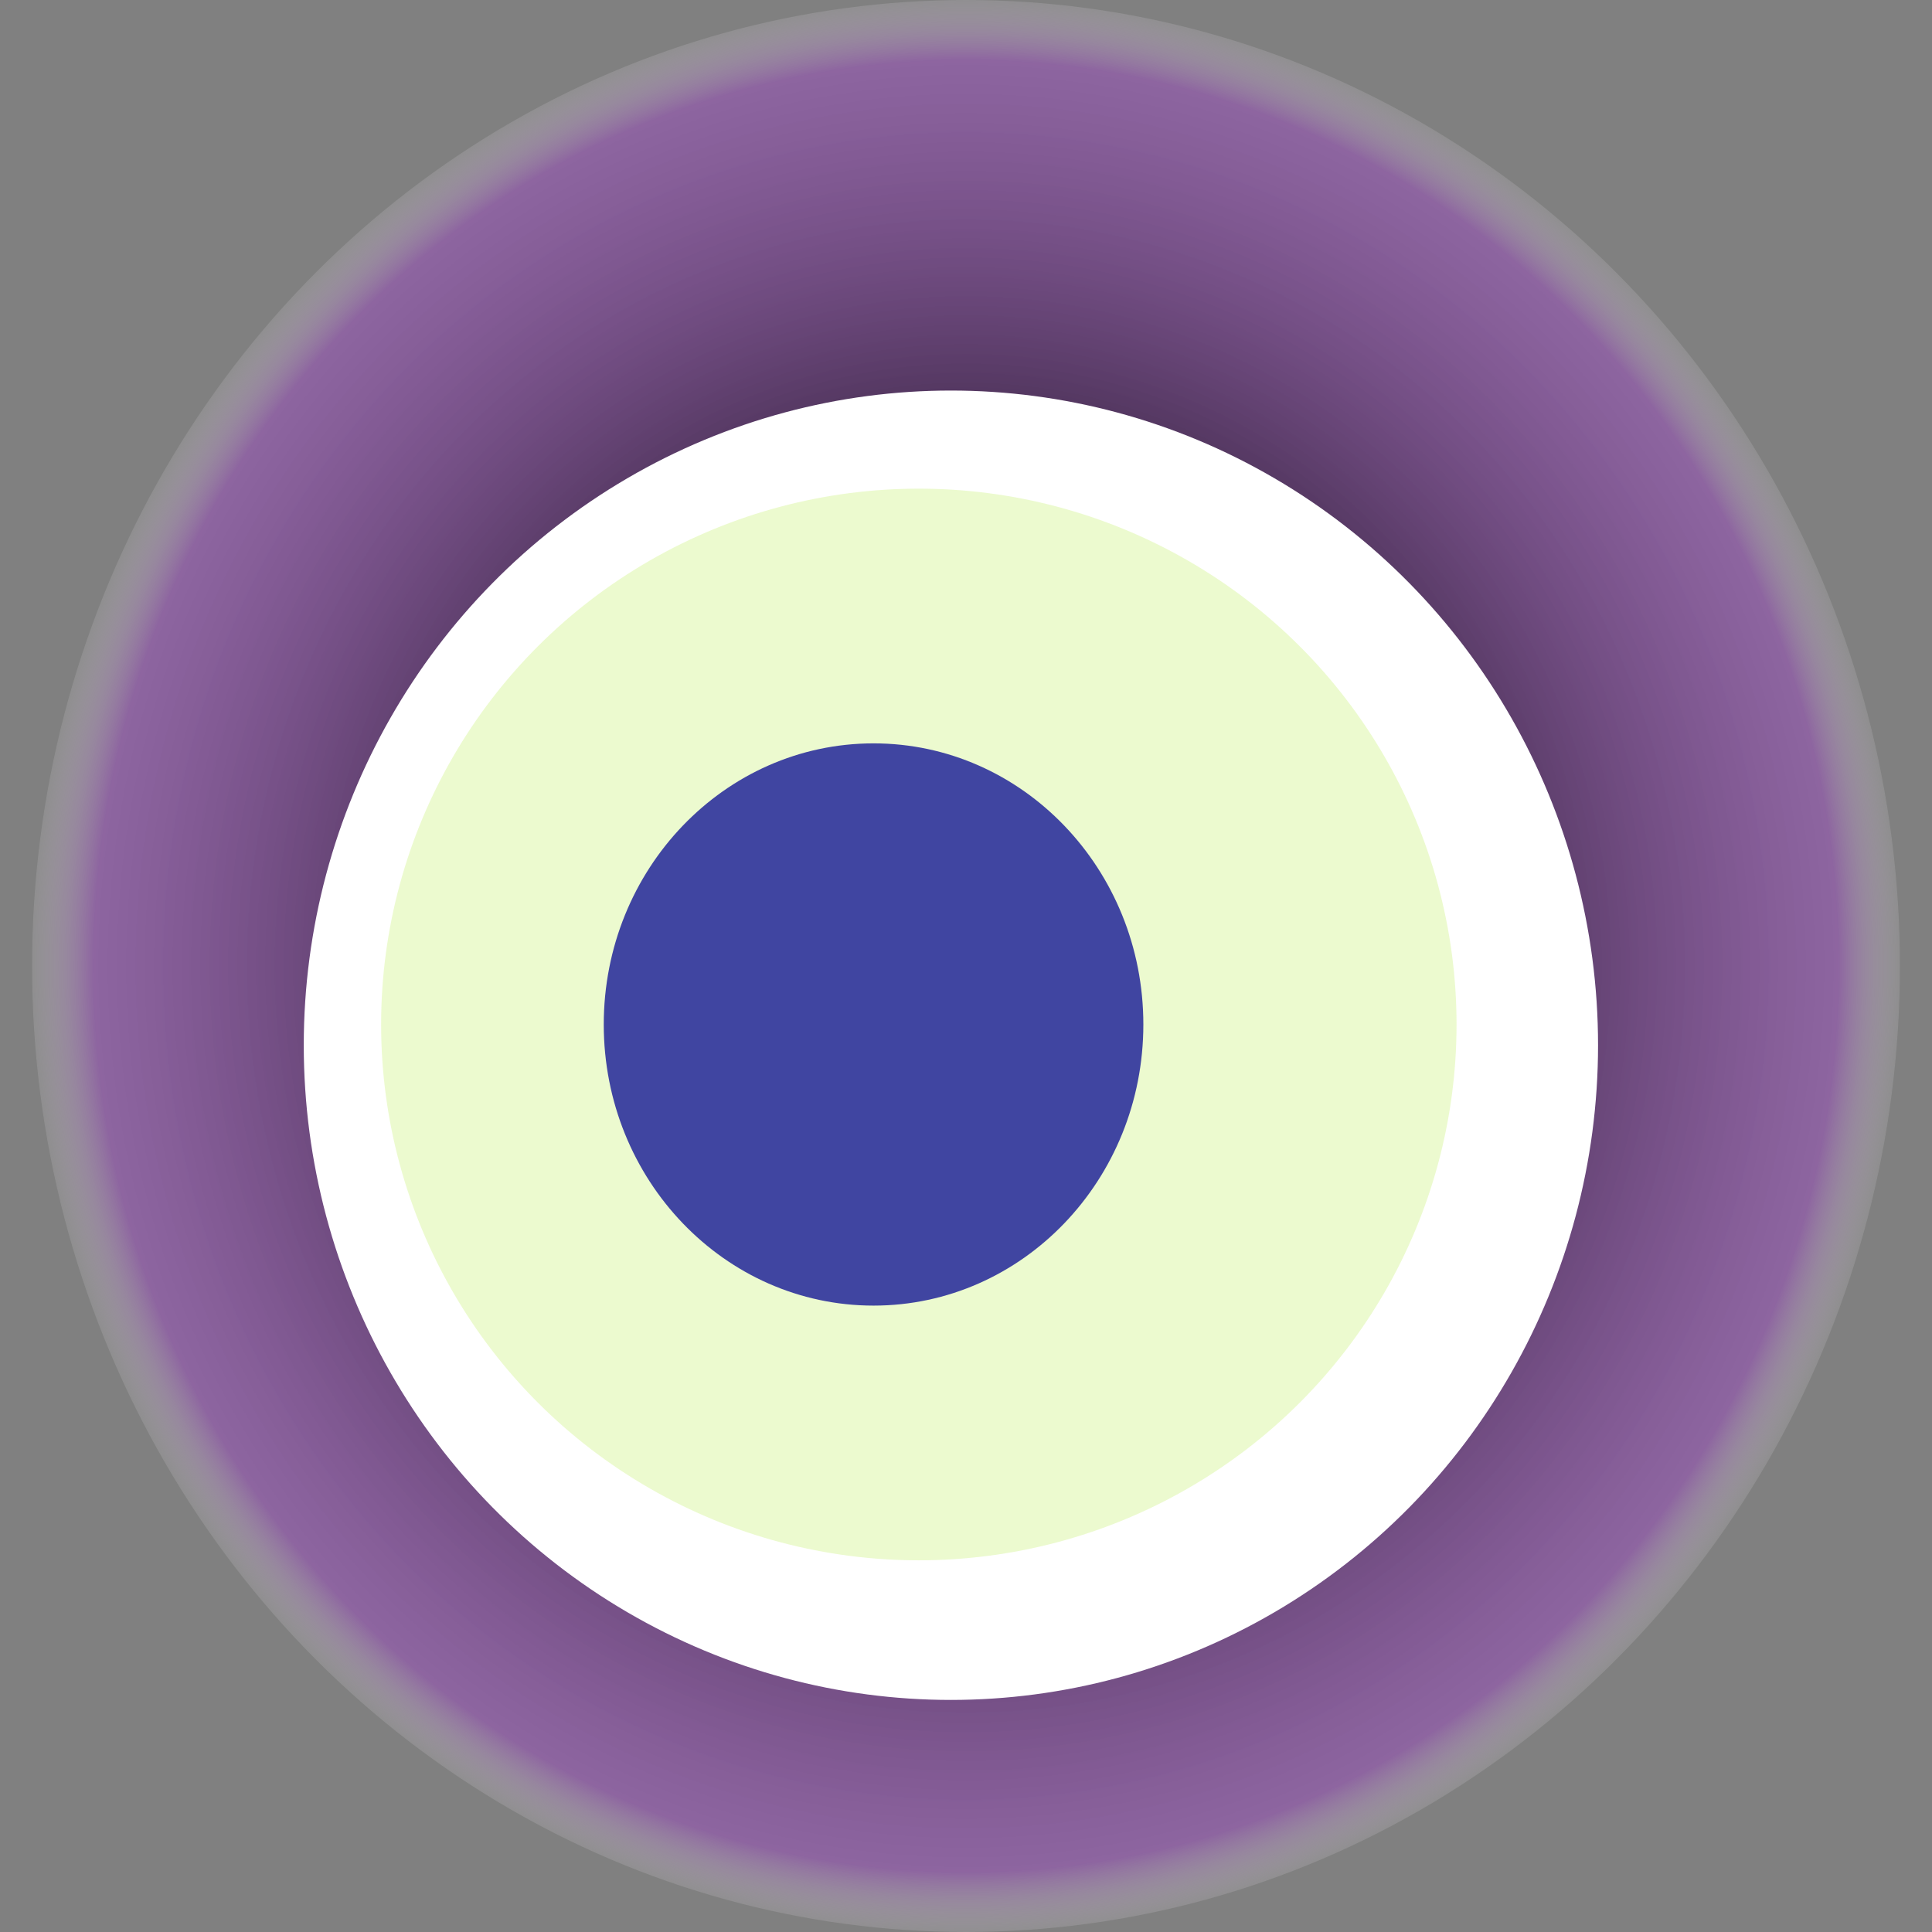
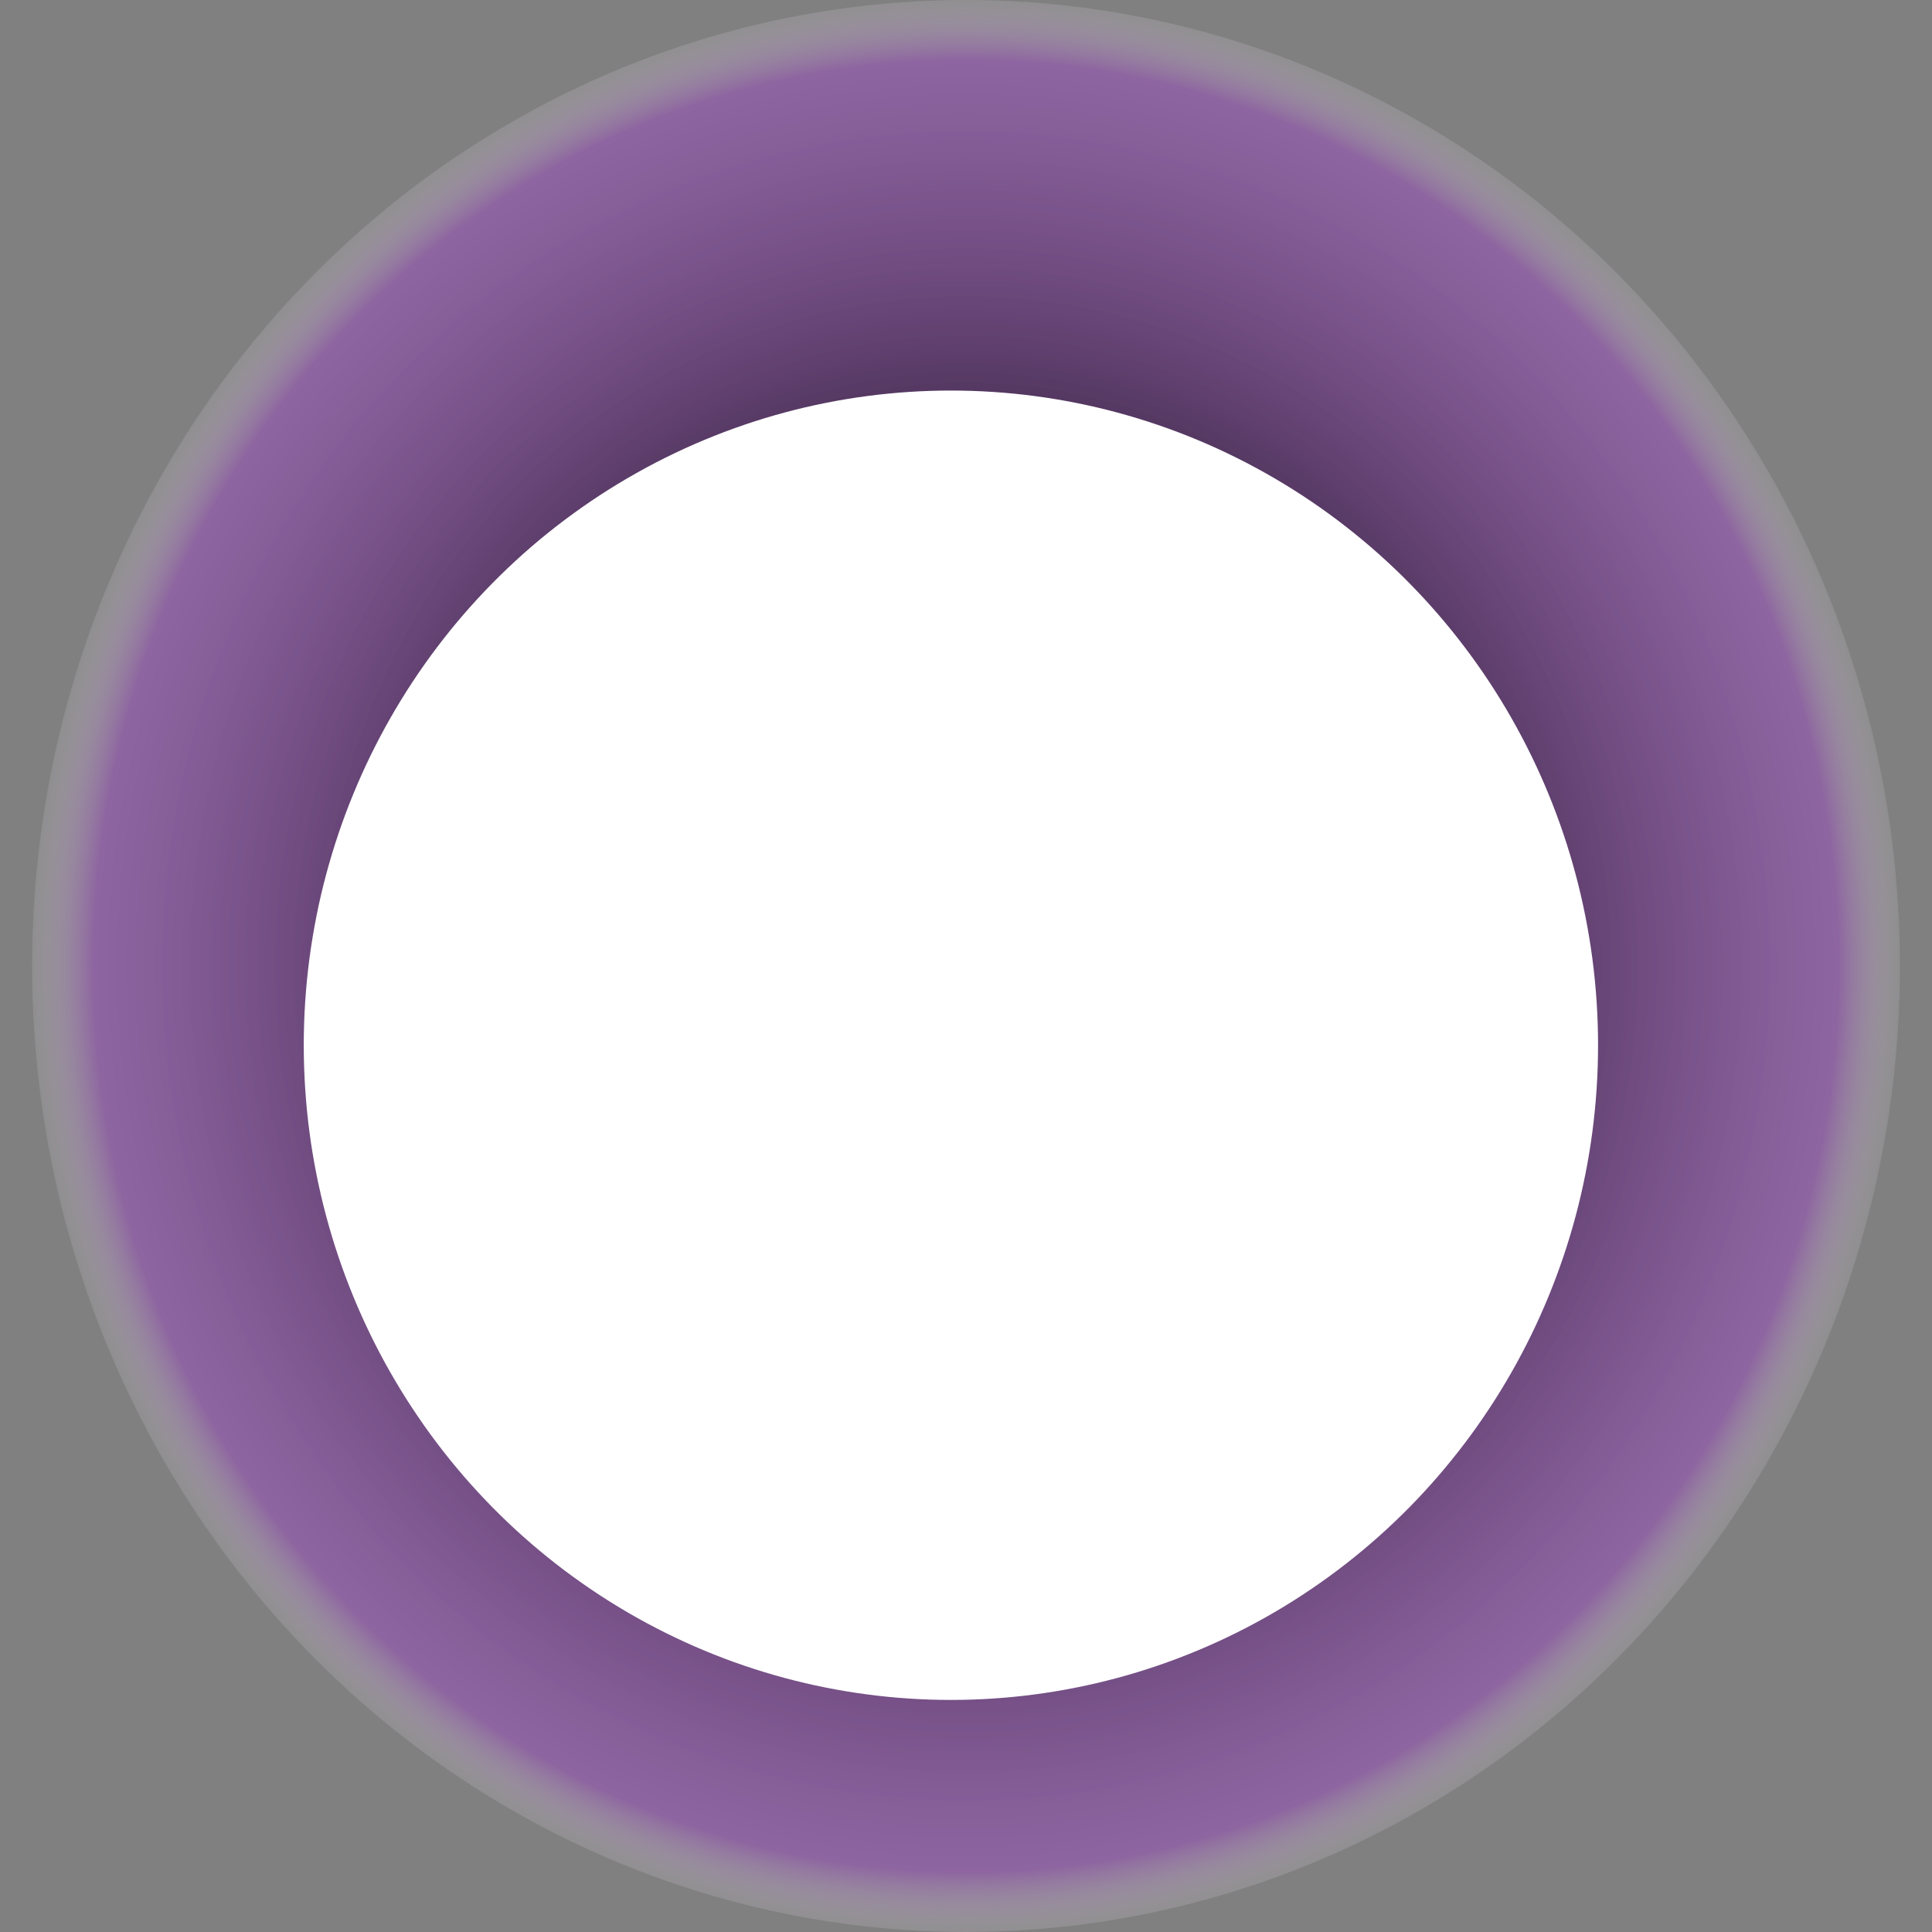
<svg xmlns="http://www.w3.org/2000/svg" width="1024" height="1024">
  <rect width="100%" height="100%" fill="#808080" stroke="none" />
  <g>
    <title>0xd4a645268cfe2806de8a3bef82c1fa79c99b1e1c</title>
    <ellipse ry="512" rx="495" cy="512" cx="512" fill="url(#e_1_g)" />
    <ellipse ry="347" rx="343" cy="554" cx="504" fill="#FFF" />
-     <ellipse ry="284" rx="285" cy="543" cx="487" fill="rgba(192,239,95,0.3)" />
-     <ellipse ry="149" rx="143" cy="543" cx="463" fill="rgba(22, 24, 150, 0.8)" />
    <animateTransform attributeName="transform" begin="0s" dur="19s" type="rotate" from="360 512 512" to="0 512 512" repeatCount="indefinite" />
    <defs>
      <radialGradient id="e_1_g">
        <stop offset="30%" stop-color="#000" />
        <stop offset="93%" stop-color="rgba(155,74,192,0.5)" />
        <stop offset="100%" stop-color="rgba(255,255,255,0.1)" />
      </radialGradient>
    </defs>
  </g>
</svg>